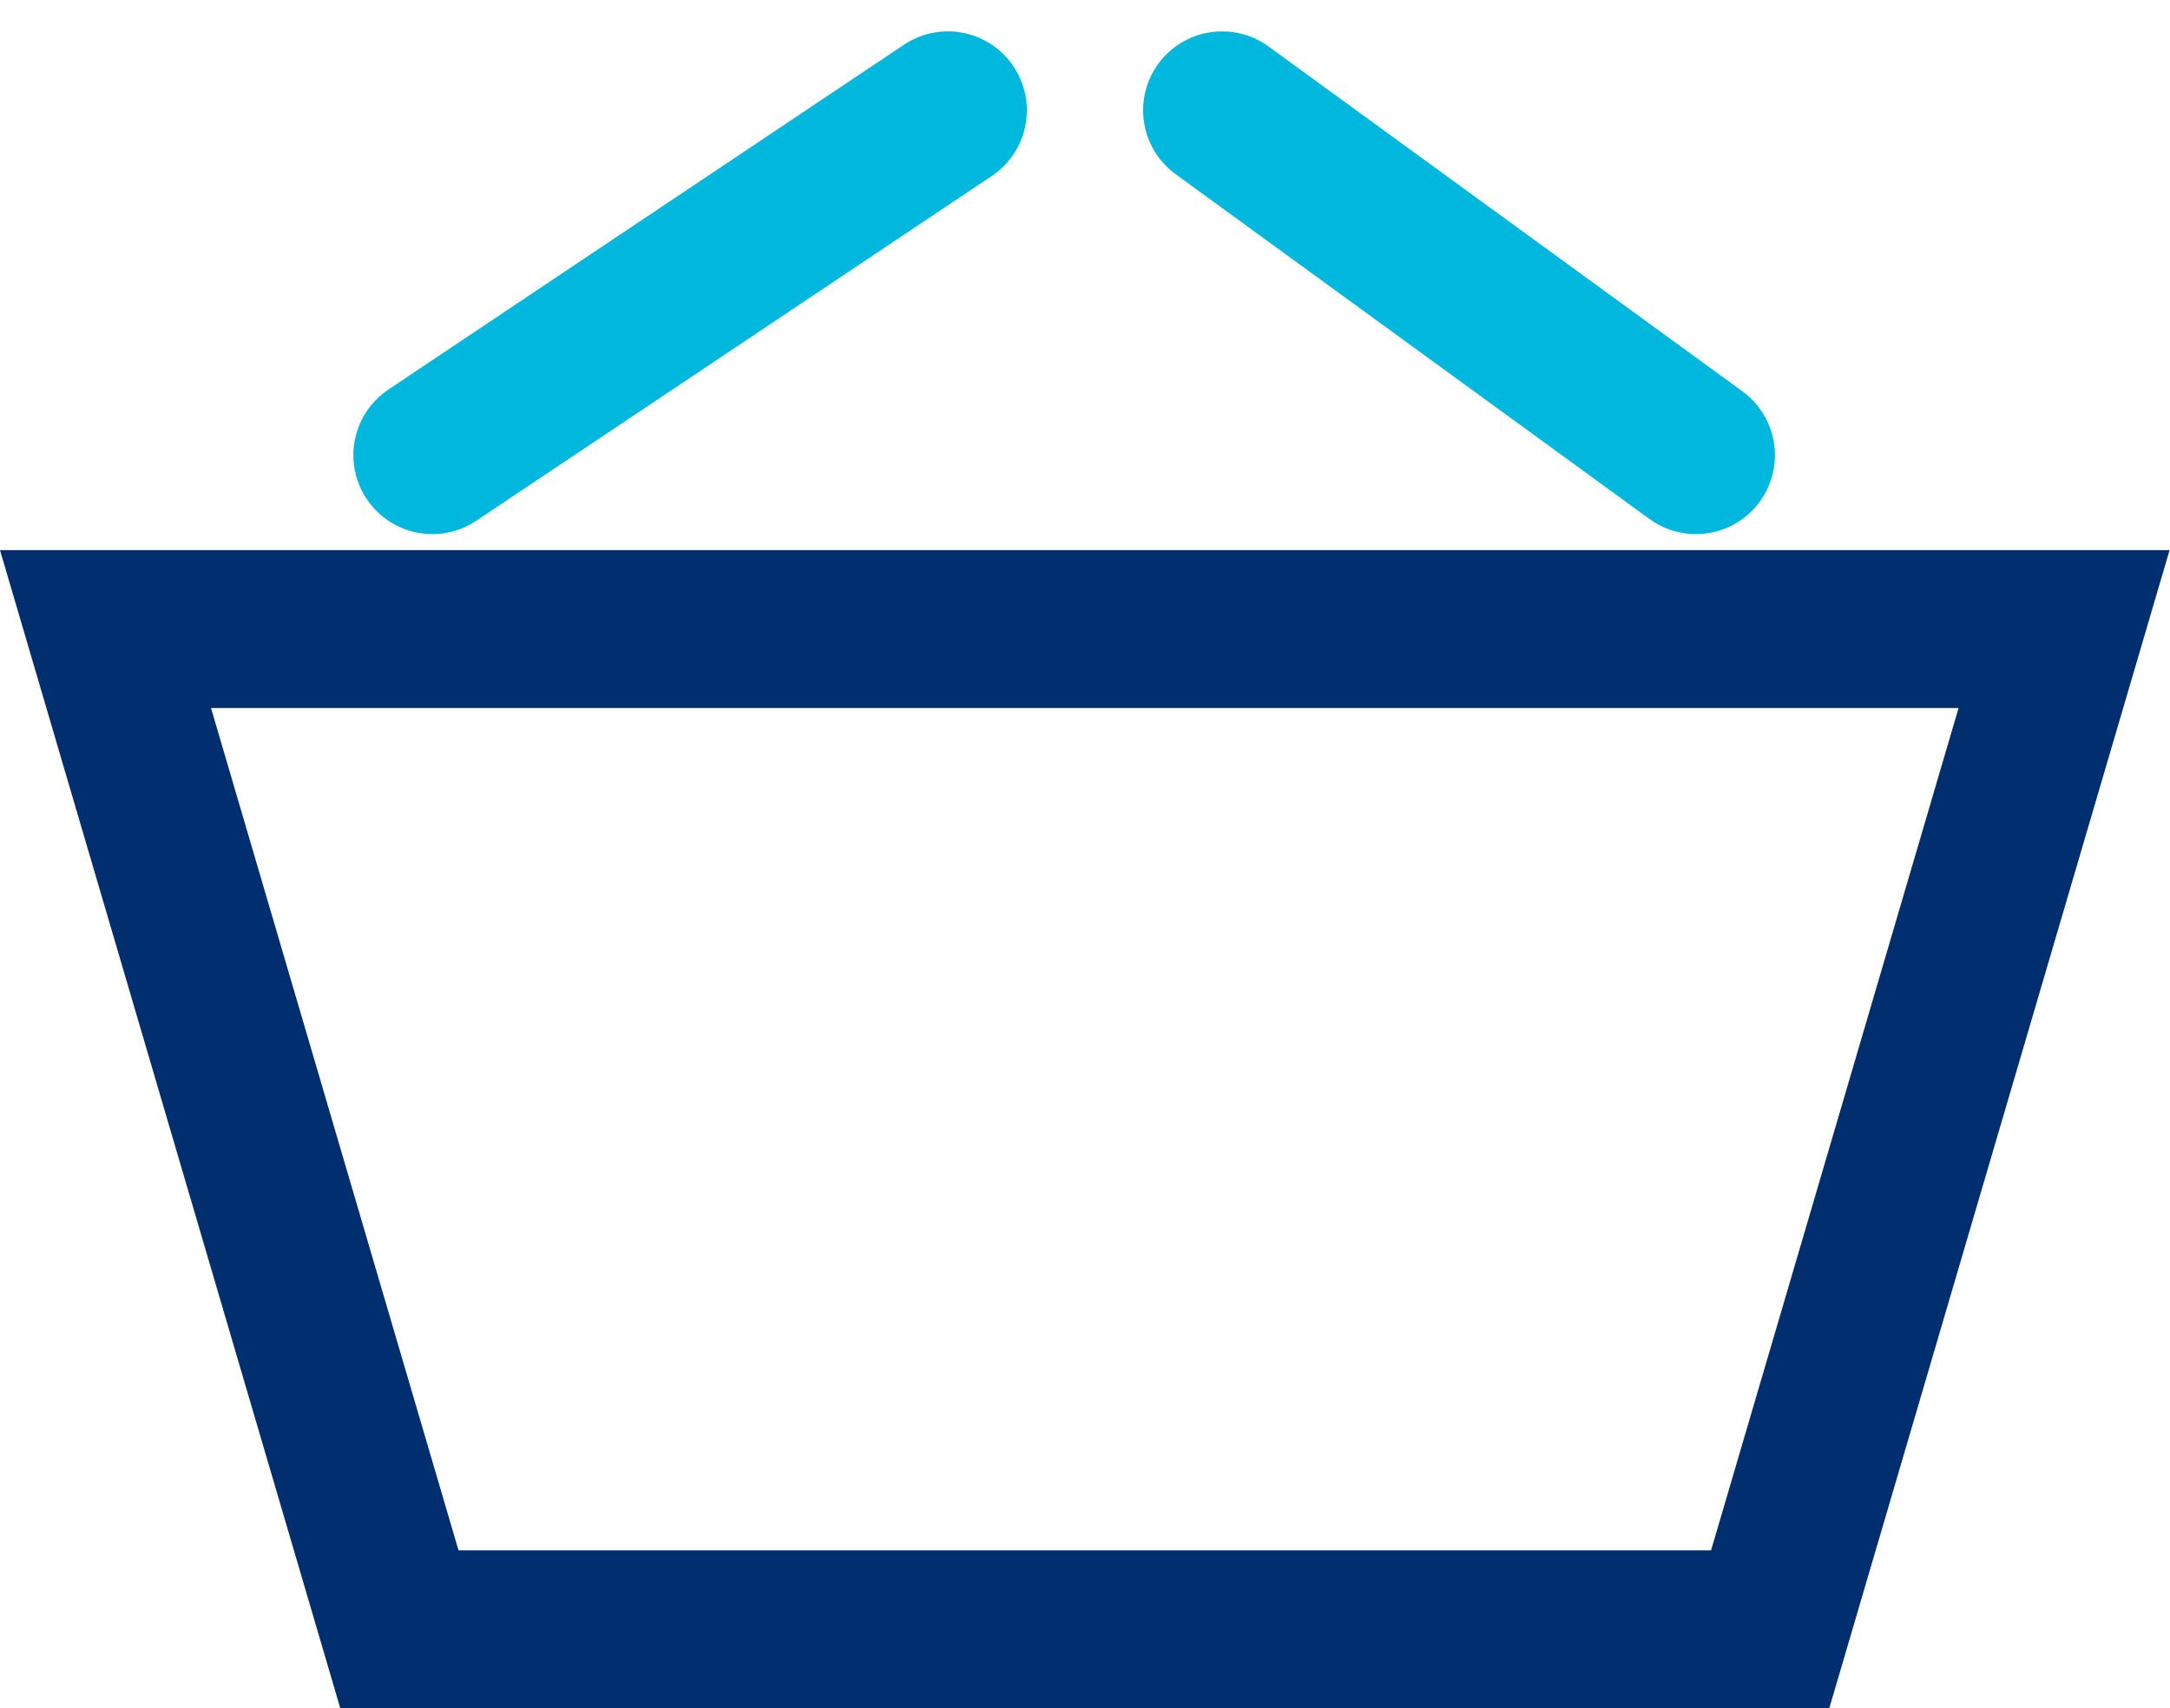
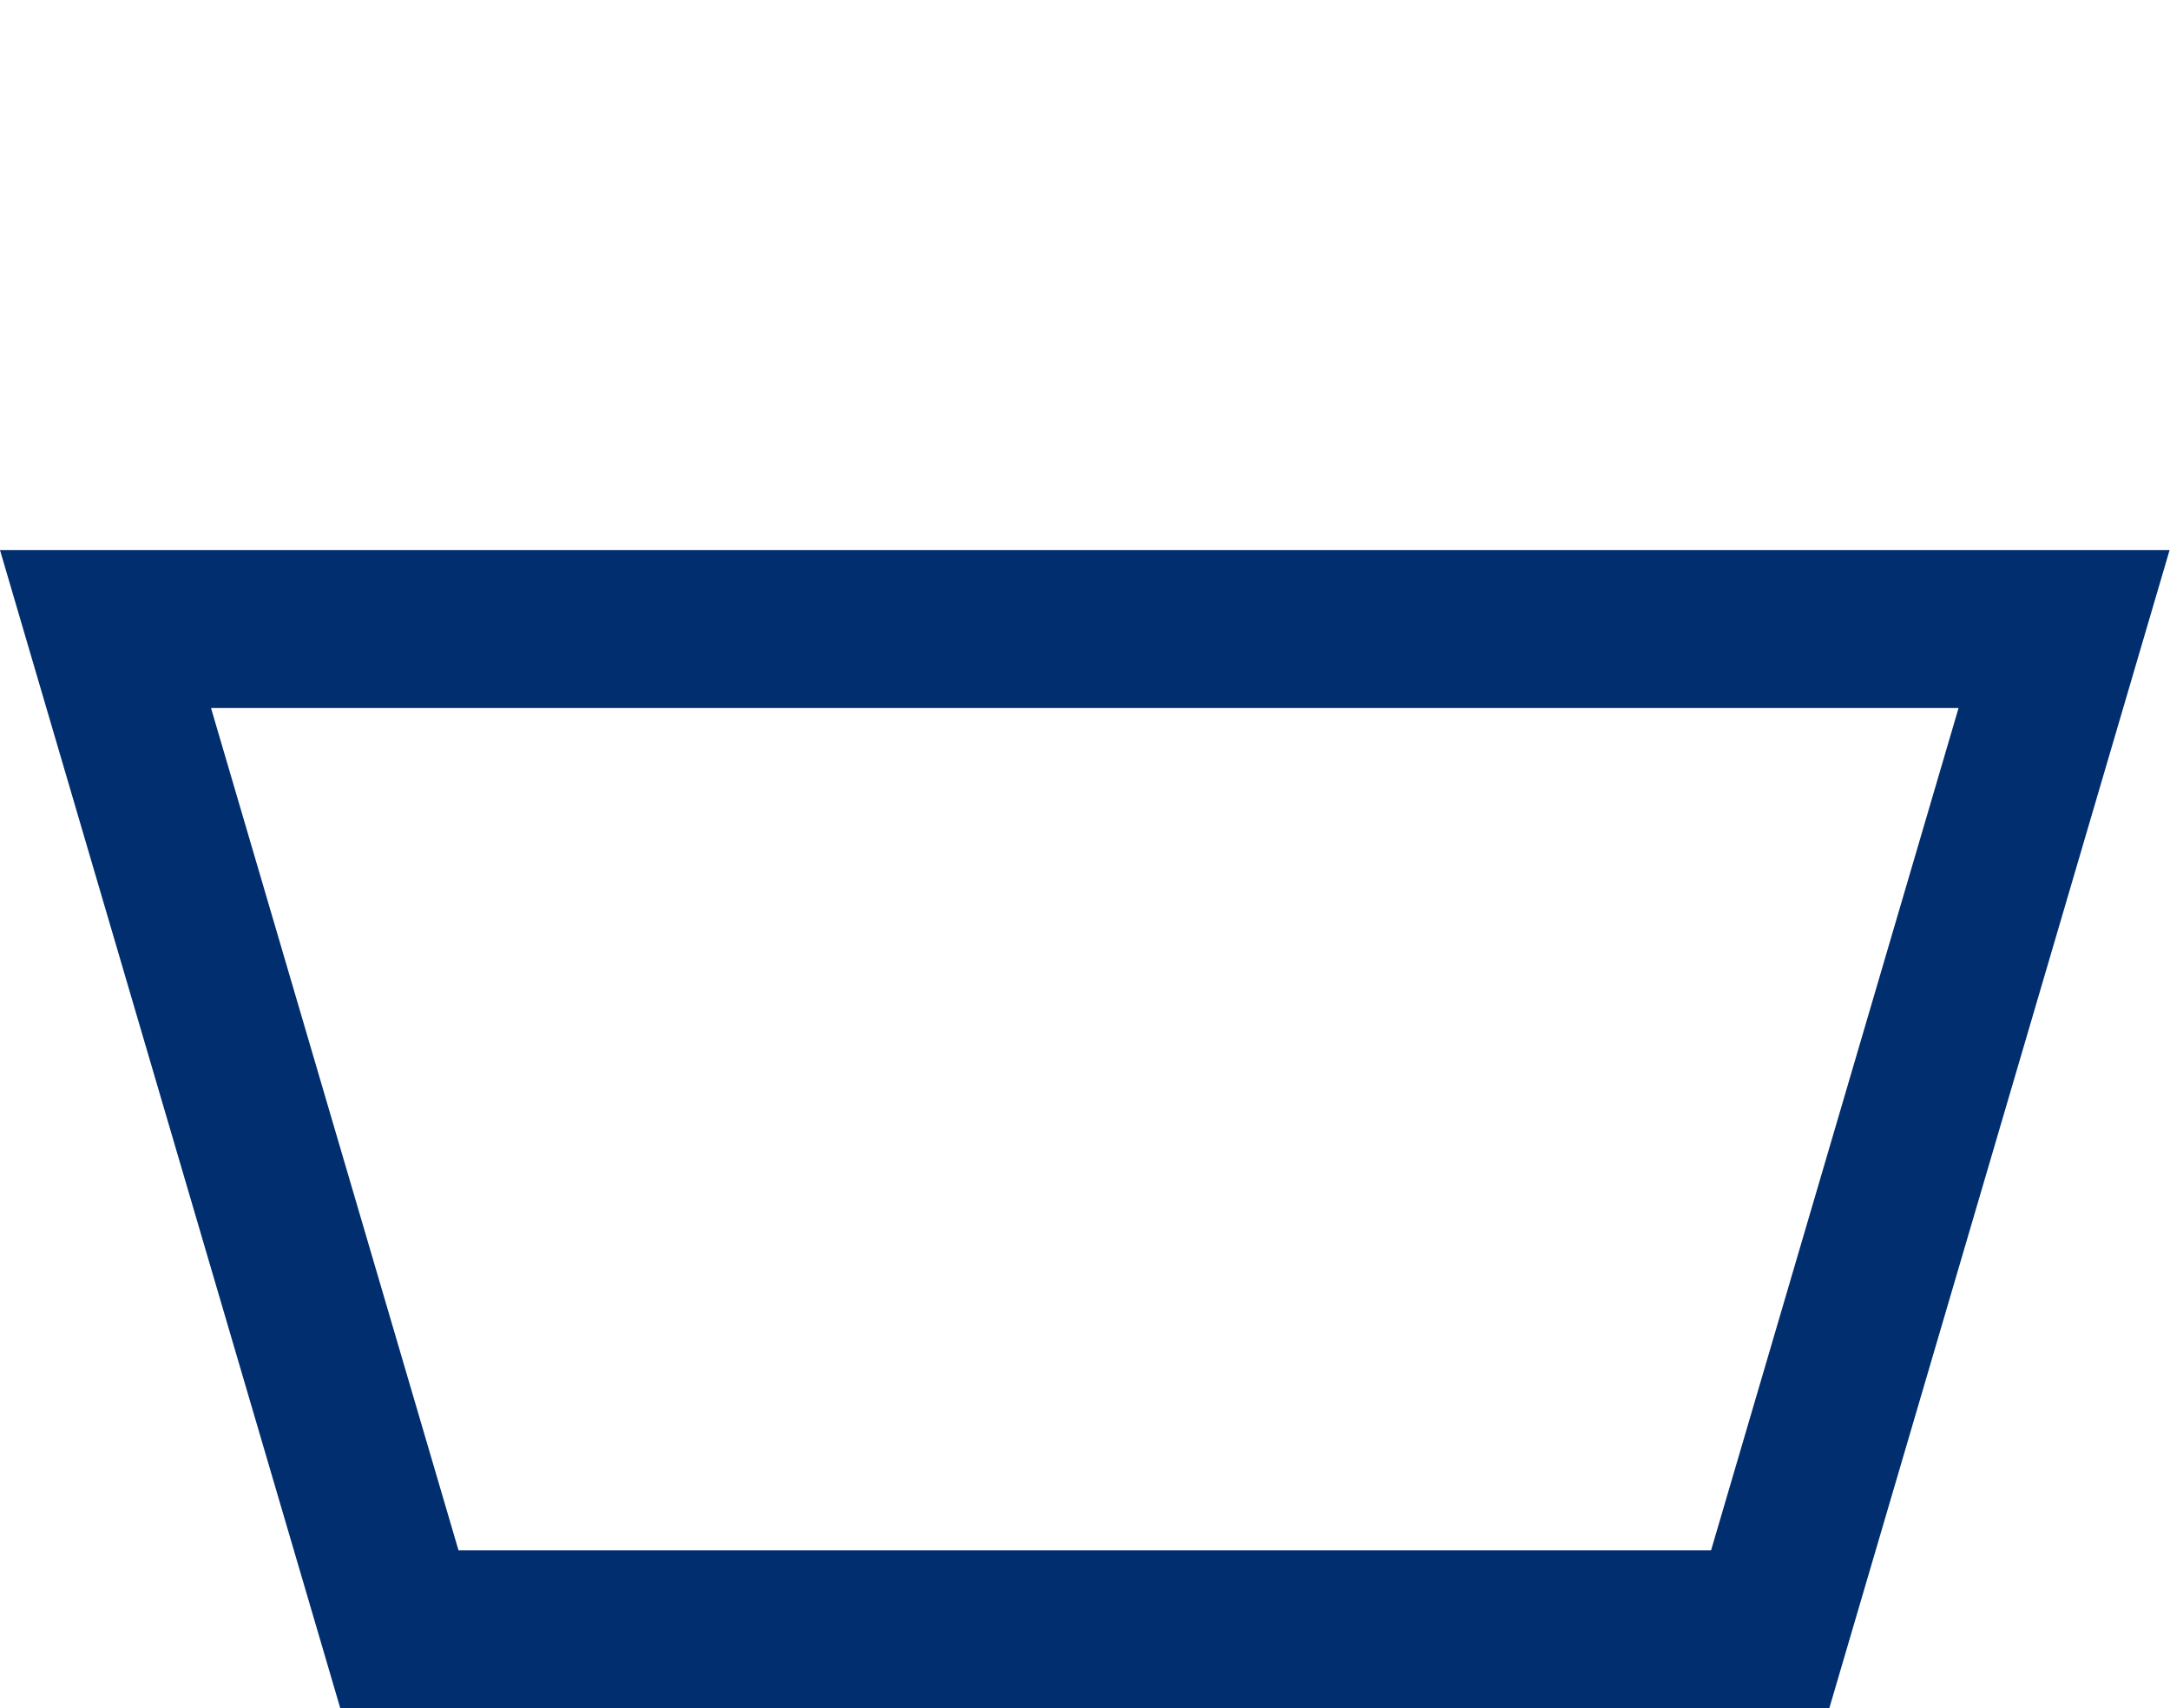
<svg xmlns="http://www.w3.org/2000/svg" width="20.608" height="16.225" viewBox="0 0 20.608 16.225">
  <g id="panier" transform="translate(-2.729 -0.648)">
    <g id="Groupe_1565" data-name="Groupe 1565" transform="translate(3.246)">
      <path id="Tracé_1261" data-name="Tracé 1261" d="M0,4H18.6l-2.791,9.5H2.791Z" transform="translate(0.485 2.623)" fill="none" stroke="#012e6e" stroke-linecap="round" stroke-miterlimit="10" stroke-width="1.5" />
      <g id="Groupe_3169" data-name="Groupe 3169" transform="translate(2.485 1.696)">
-         <line id="Ligne_413" data-name="Ligne 413" y1="3.275" x2="4.896" transform="translate(1.104)" fill="none" stroke="#00b7dd" stroke-linecap="round" stroke-linejoin="round" stroke-miterlimit="10" stroke-width="1.5" />
-       </g>
+         </g>
      <g id="Groupe_3170" data-name="Groupe 3170" transform="translate(11.089 1.696)">
-         <line id="Ligne_413-2" data-name="Ligne 413" x1="4.5" y1="3.275" fill="none" stroke="#00b7dd" stroke-linecap="round" stroke-linejoin="round" stroke-miterlimit="10" stroke-width="1.5" />
-       </g>
+         </g>
    </g>
  </g>
</svg>